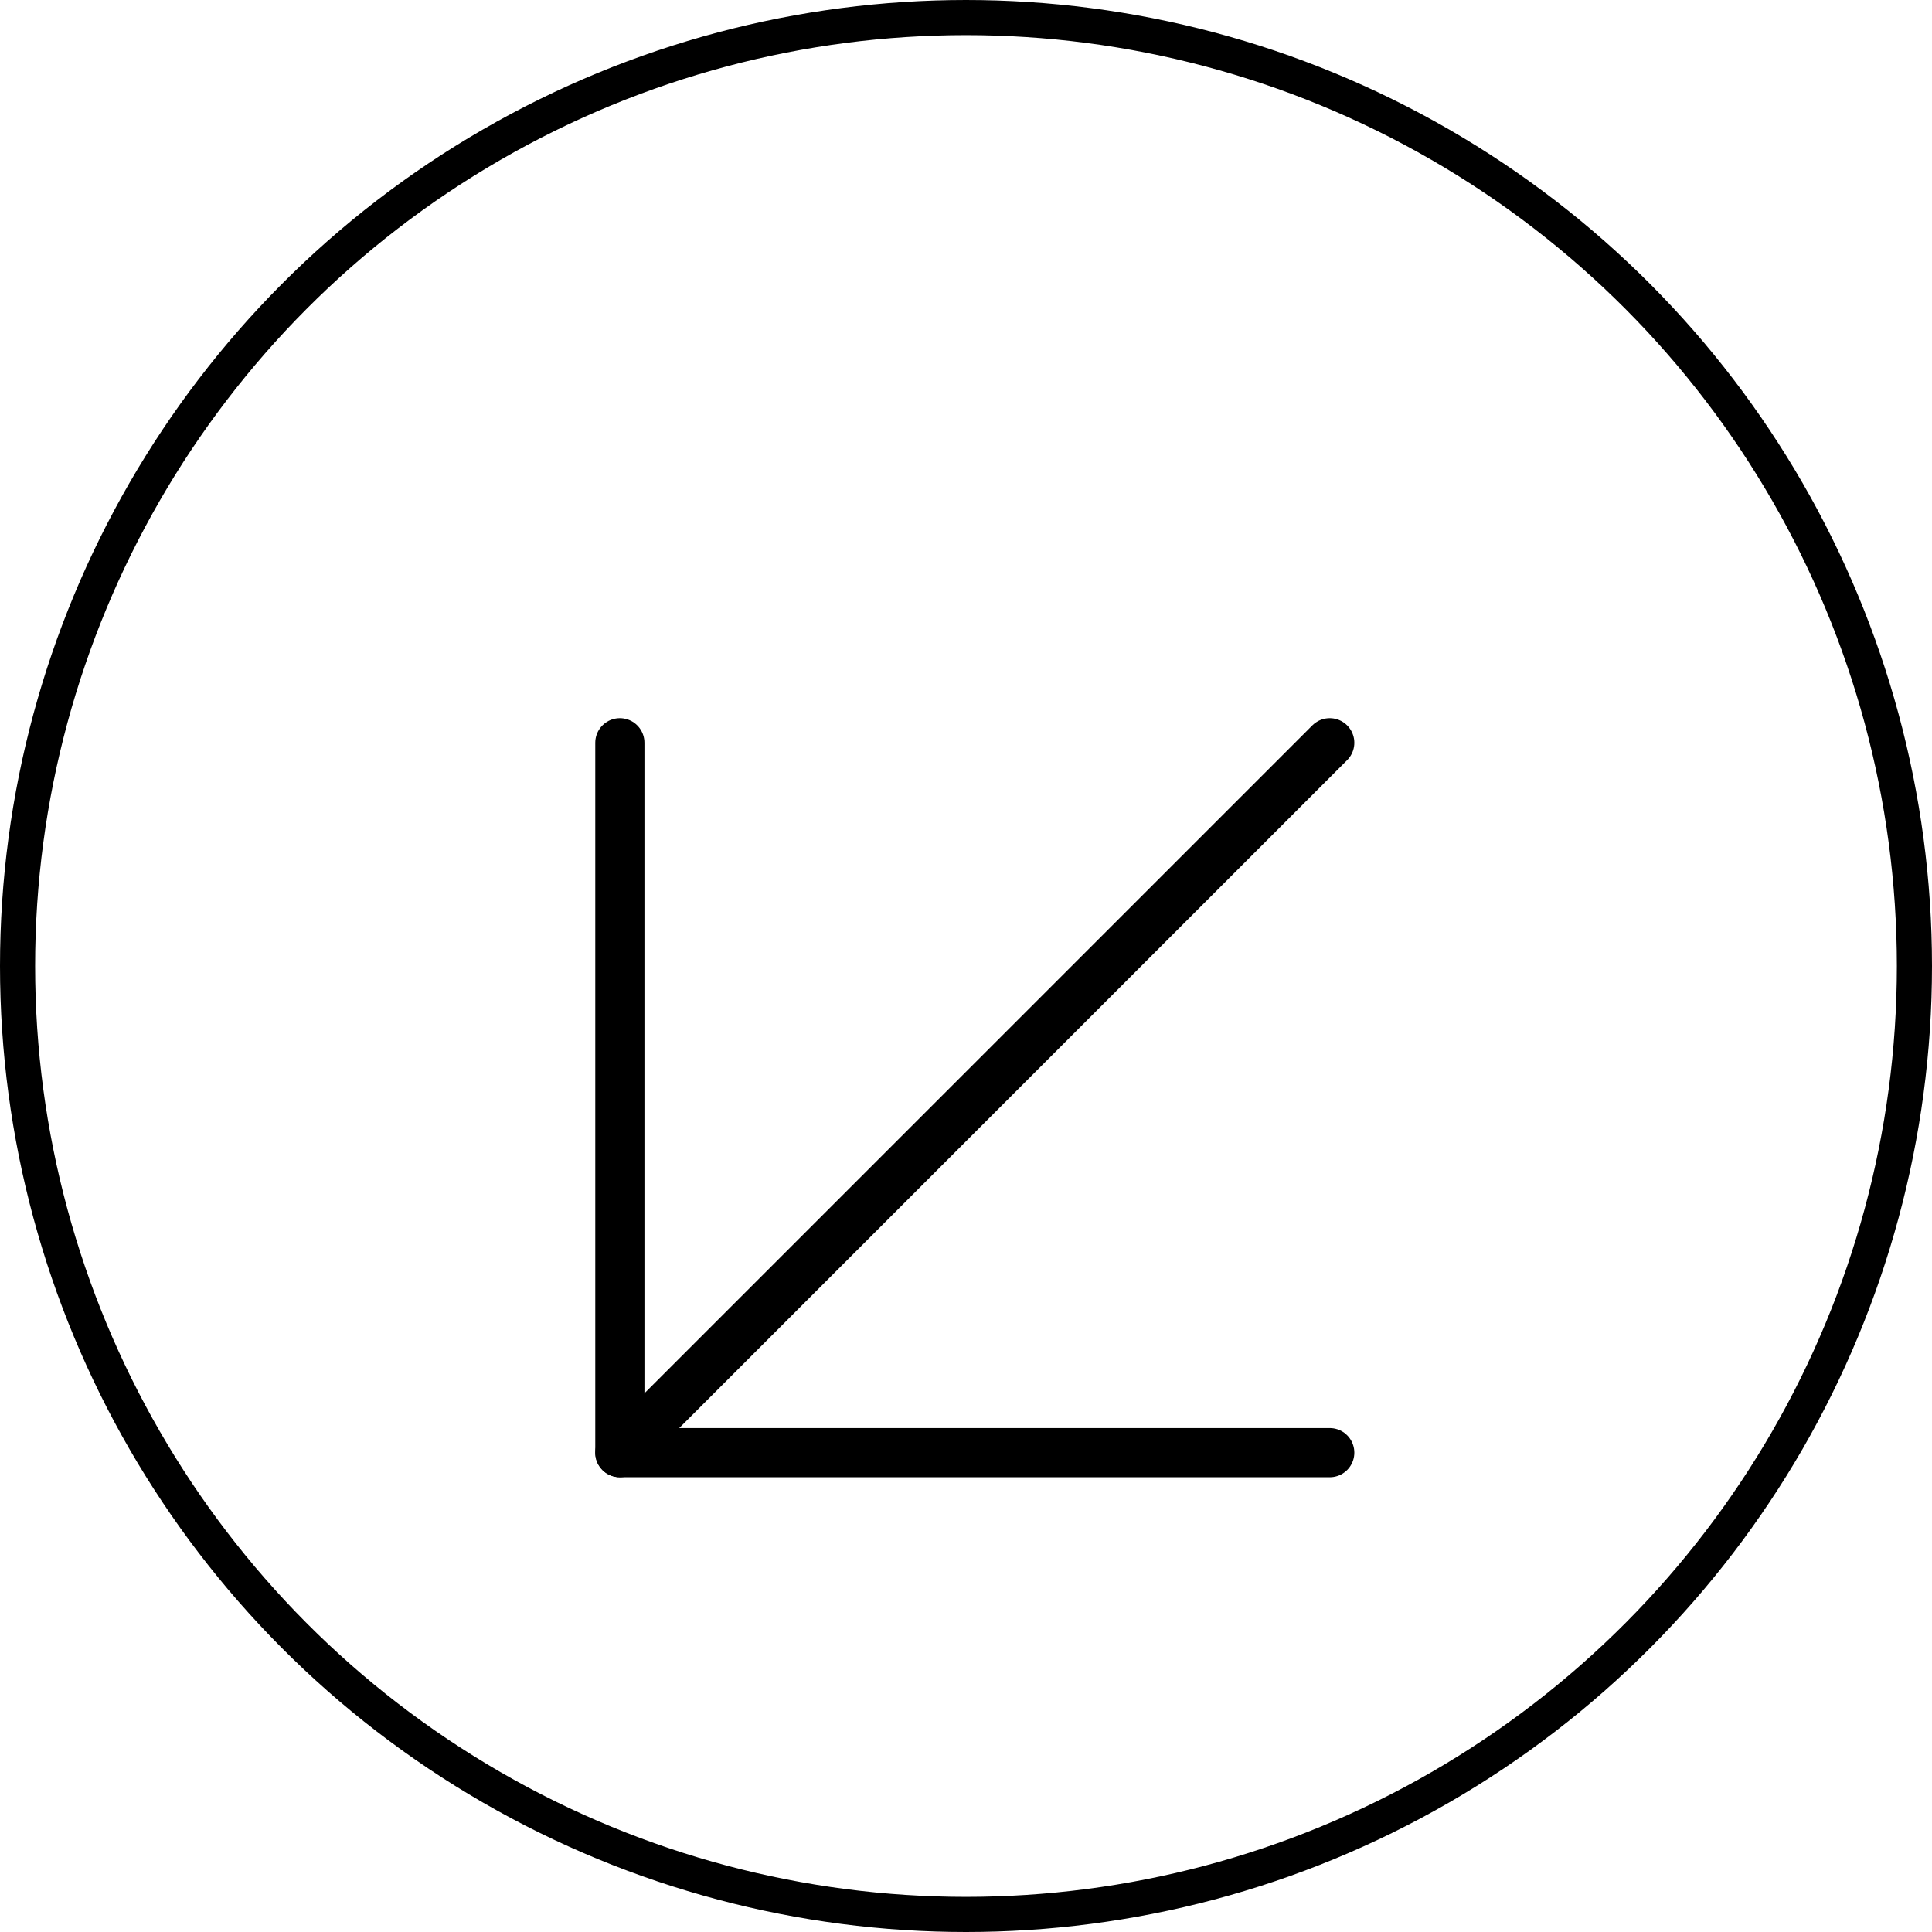
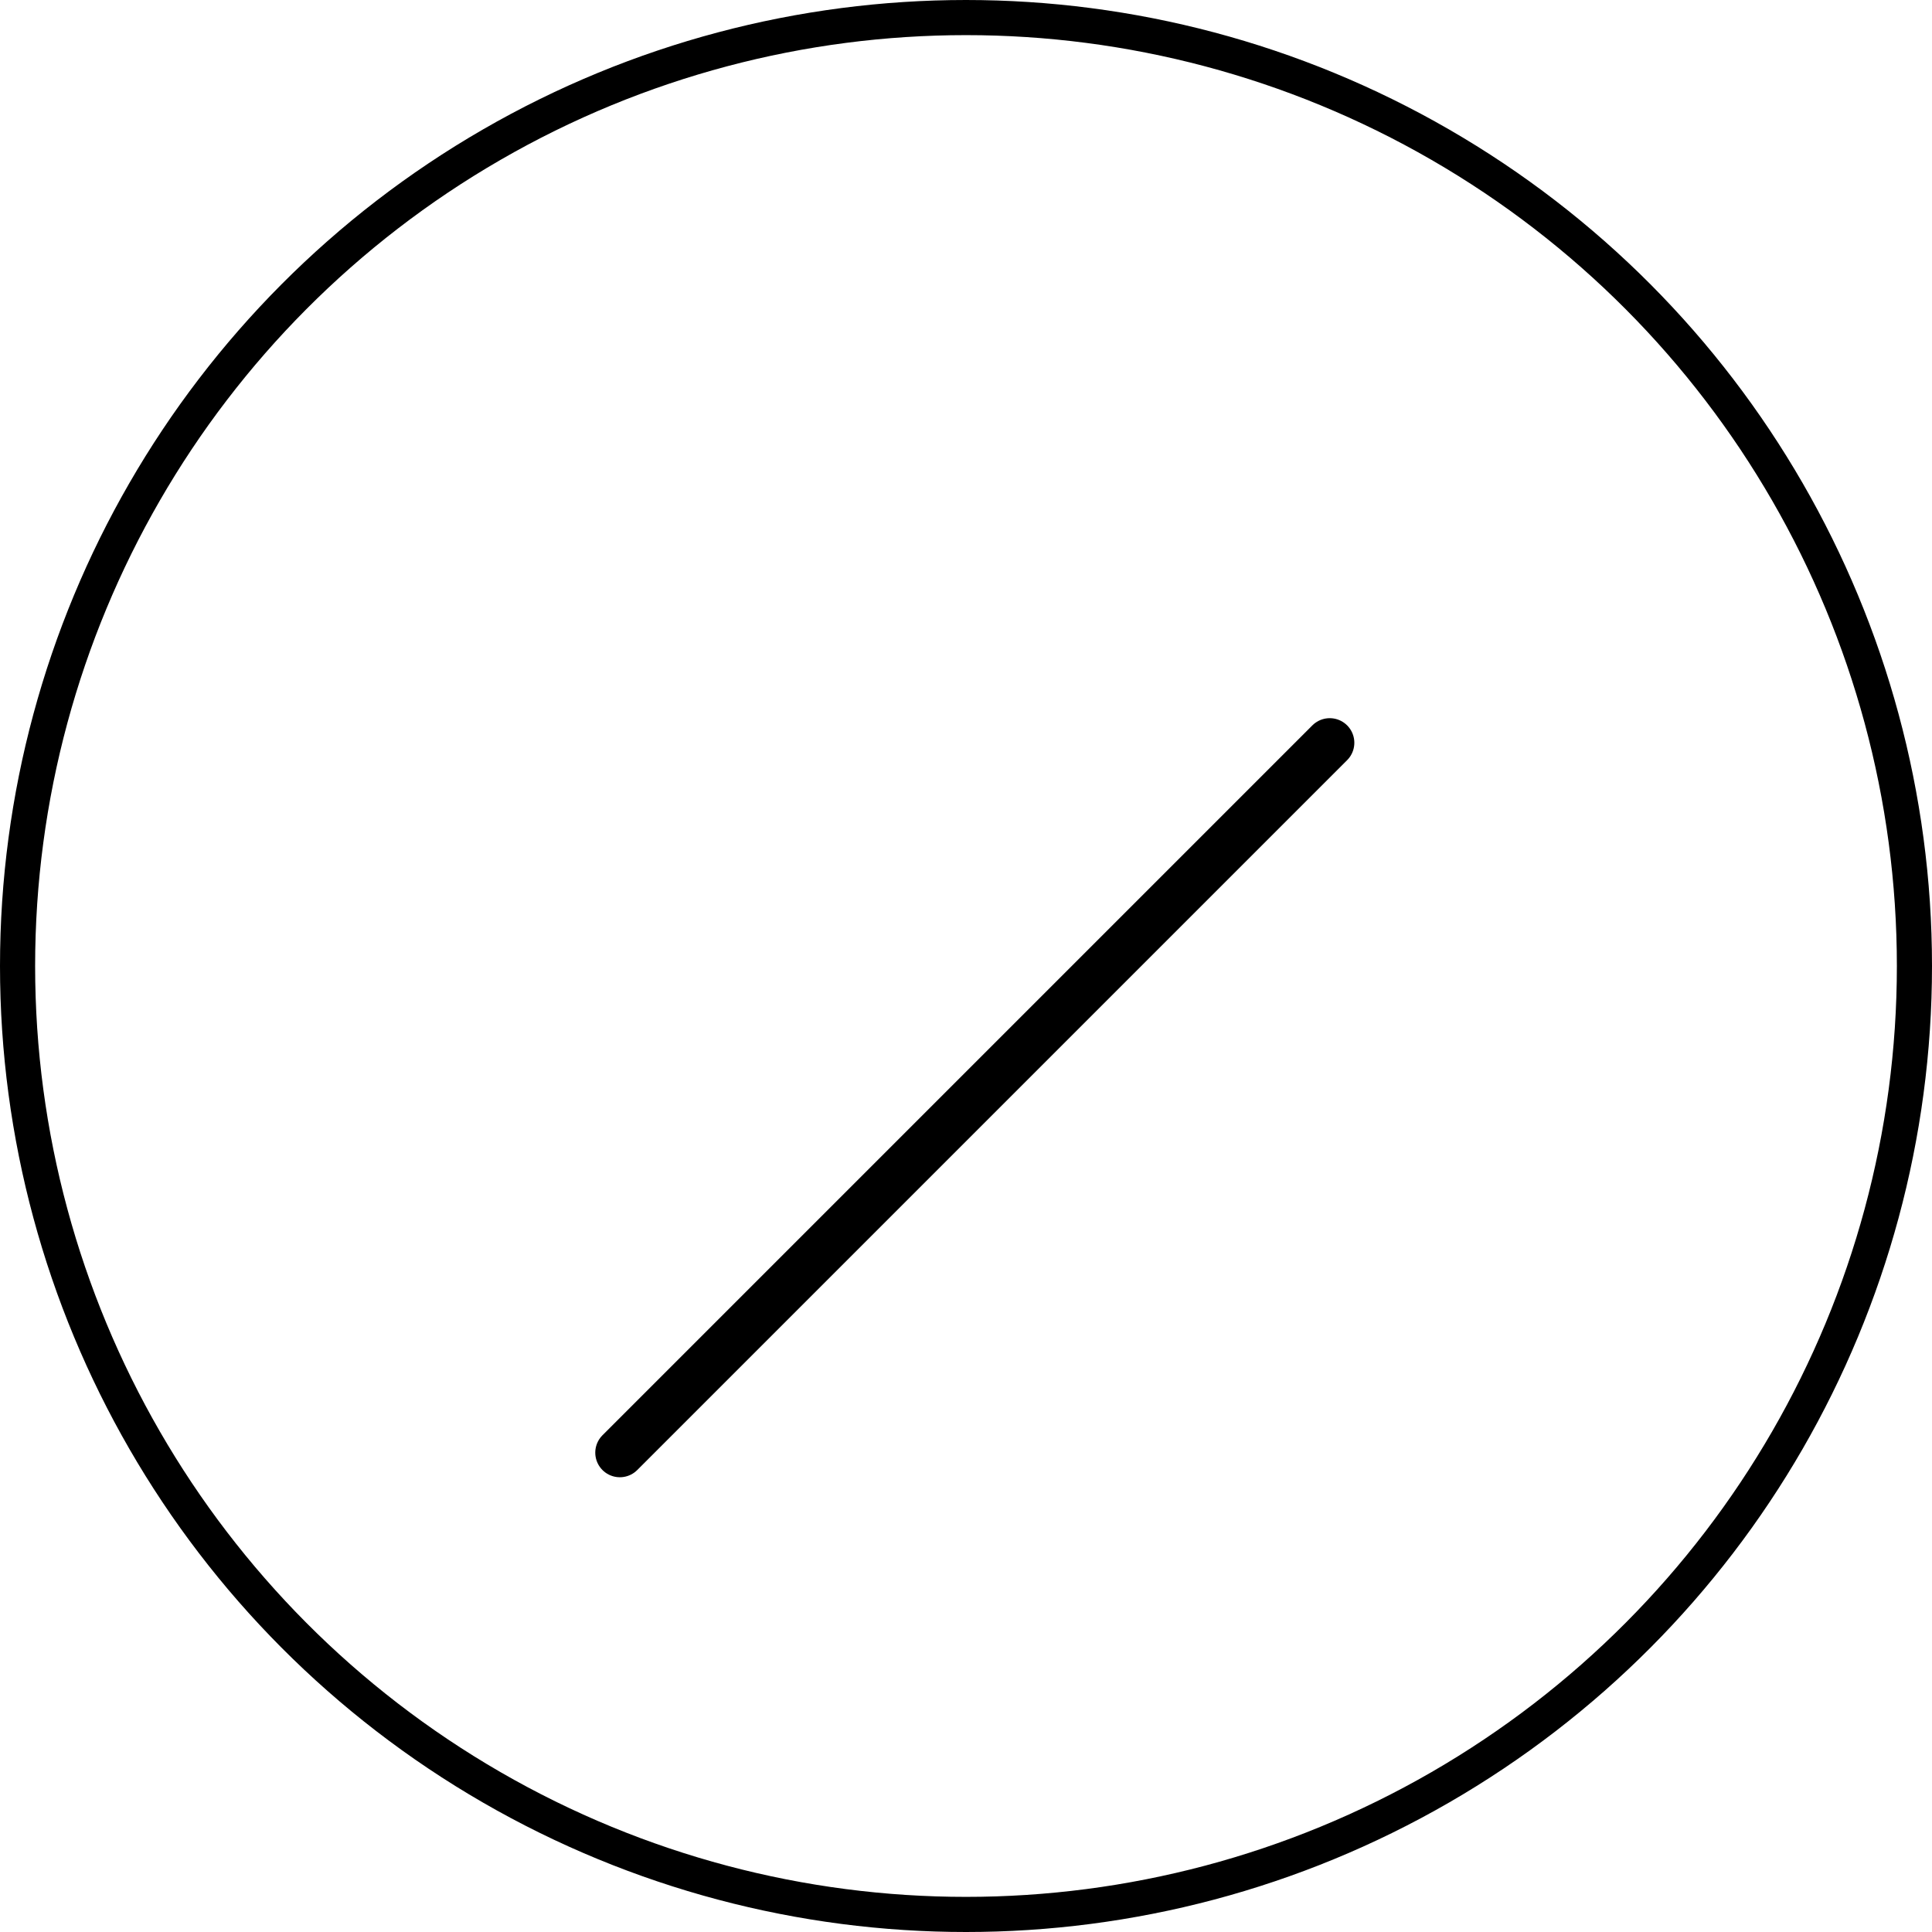
<svg xmlns="http://www.w3.org/2000/svg" width="55" height="55" viewBox="0 0 55 55" fill="none">
  <g filter="url(#filter0_d_181_46)">
    <path d="M37.855 17.145L17.646 37.354" stroke="black" stroke-width="1.4" stroke-linecap="round" stroke-linejoin="round" />
-     <path d="M17.646 17.145V37.354H37.855" stroke="black" stroke-width="1.4" stroke-linecap="round" stroke-linejoin="round" />
  </g>
  <circle cx="27.5" cy="27.5" r="27" transform="matrix(-1 0 0 1 55 0)" stroke="black" />
  <defs>
    <filter id="filter0_d_181_46" x="-0.5" y="3" width="56.5" height="56.5" filterUnits="userSpaceOnUse" color-interpolation-filters="sRGB">
      <feFlood flood-opacity="0" result="BackgroundImageFix" />
      <feColorMatrix in="SourceAlpha" type="matrix" values="0 0 0 0 0 0 0 0 0 0 0 0 0 0 0 0 0 0 127 0" result="hardAlpha" />
      <feOffset dy="4" />
      <feGaussianBlur stdDeviation="2" />
      <feComposite in2="hardAlpha" operator="out" />
      <feColorMatrix type="matrix" values="0 0 0 0 0 0 0 0 0 0 0 0 0 0 0 0 0 0 0.25 0" />
      <feBlend mode="normal" in2="BackgroundImageFix" result="effect1_dropShadow_181_46" />
      <feBlend mode="normal" in="SourceGraphic" in2="effect1_dropShadow_181_46" result="shape" />
    </filter>
  </defs>
</svg>